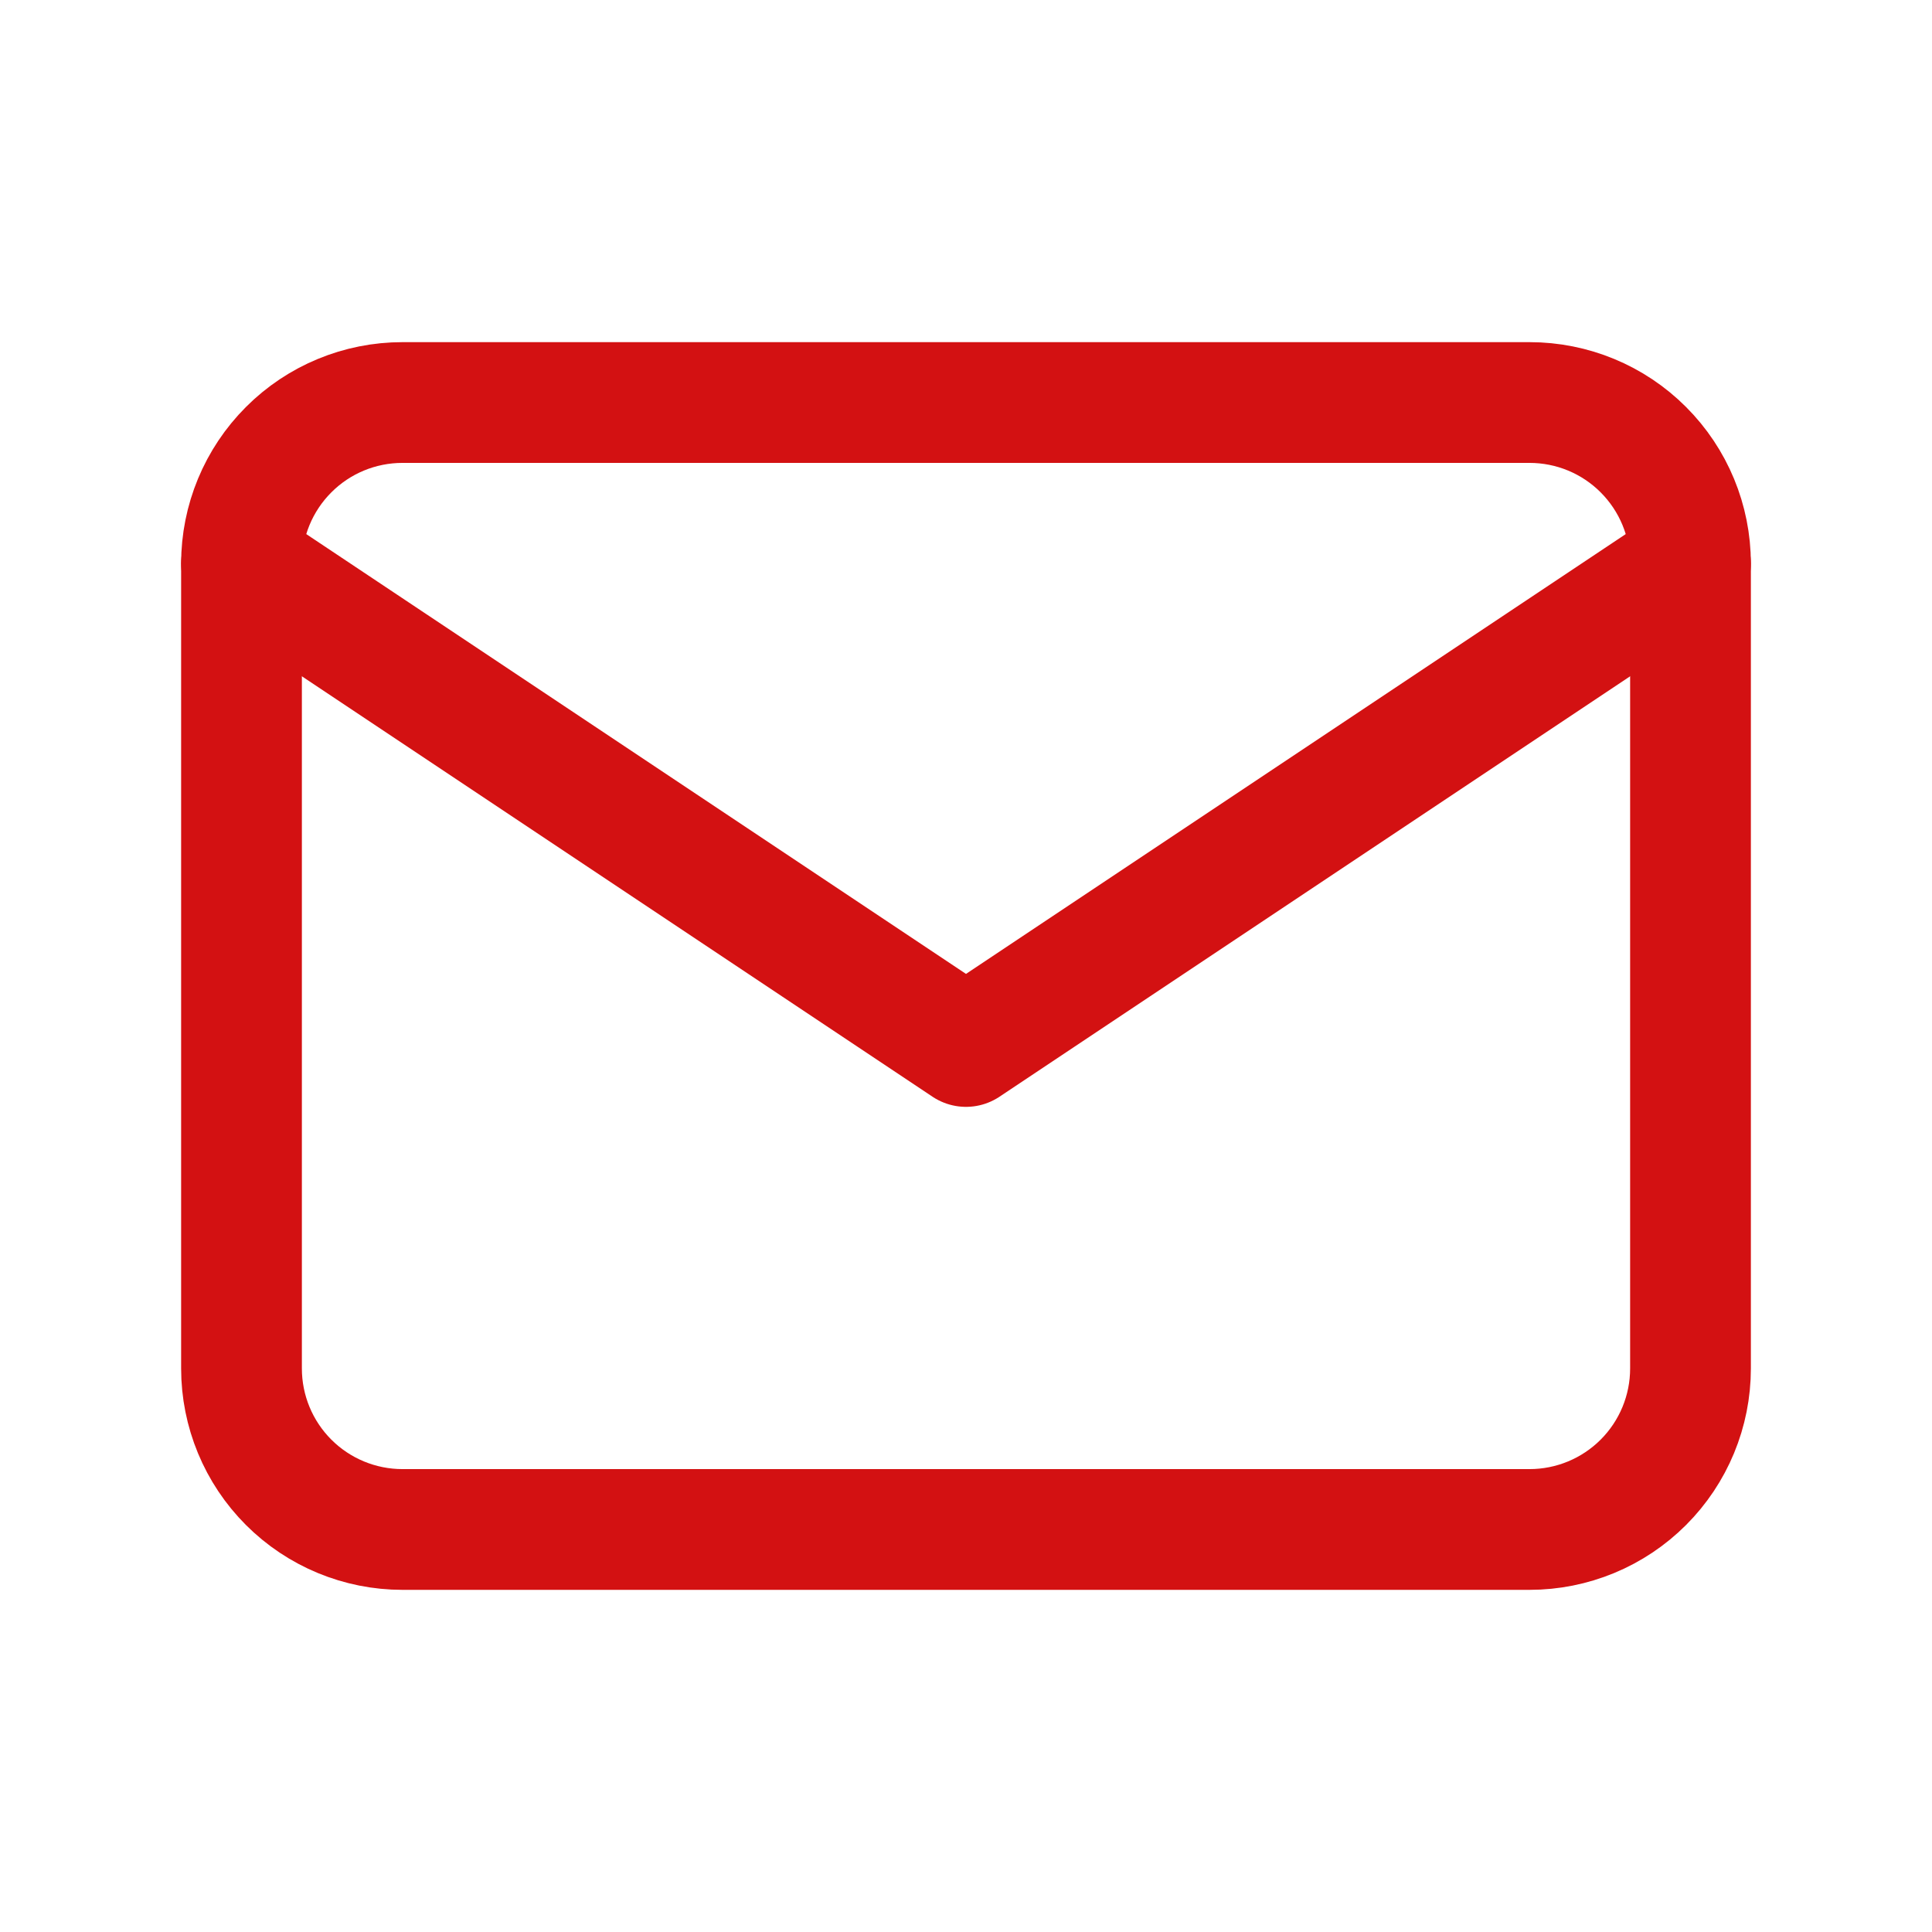
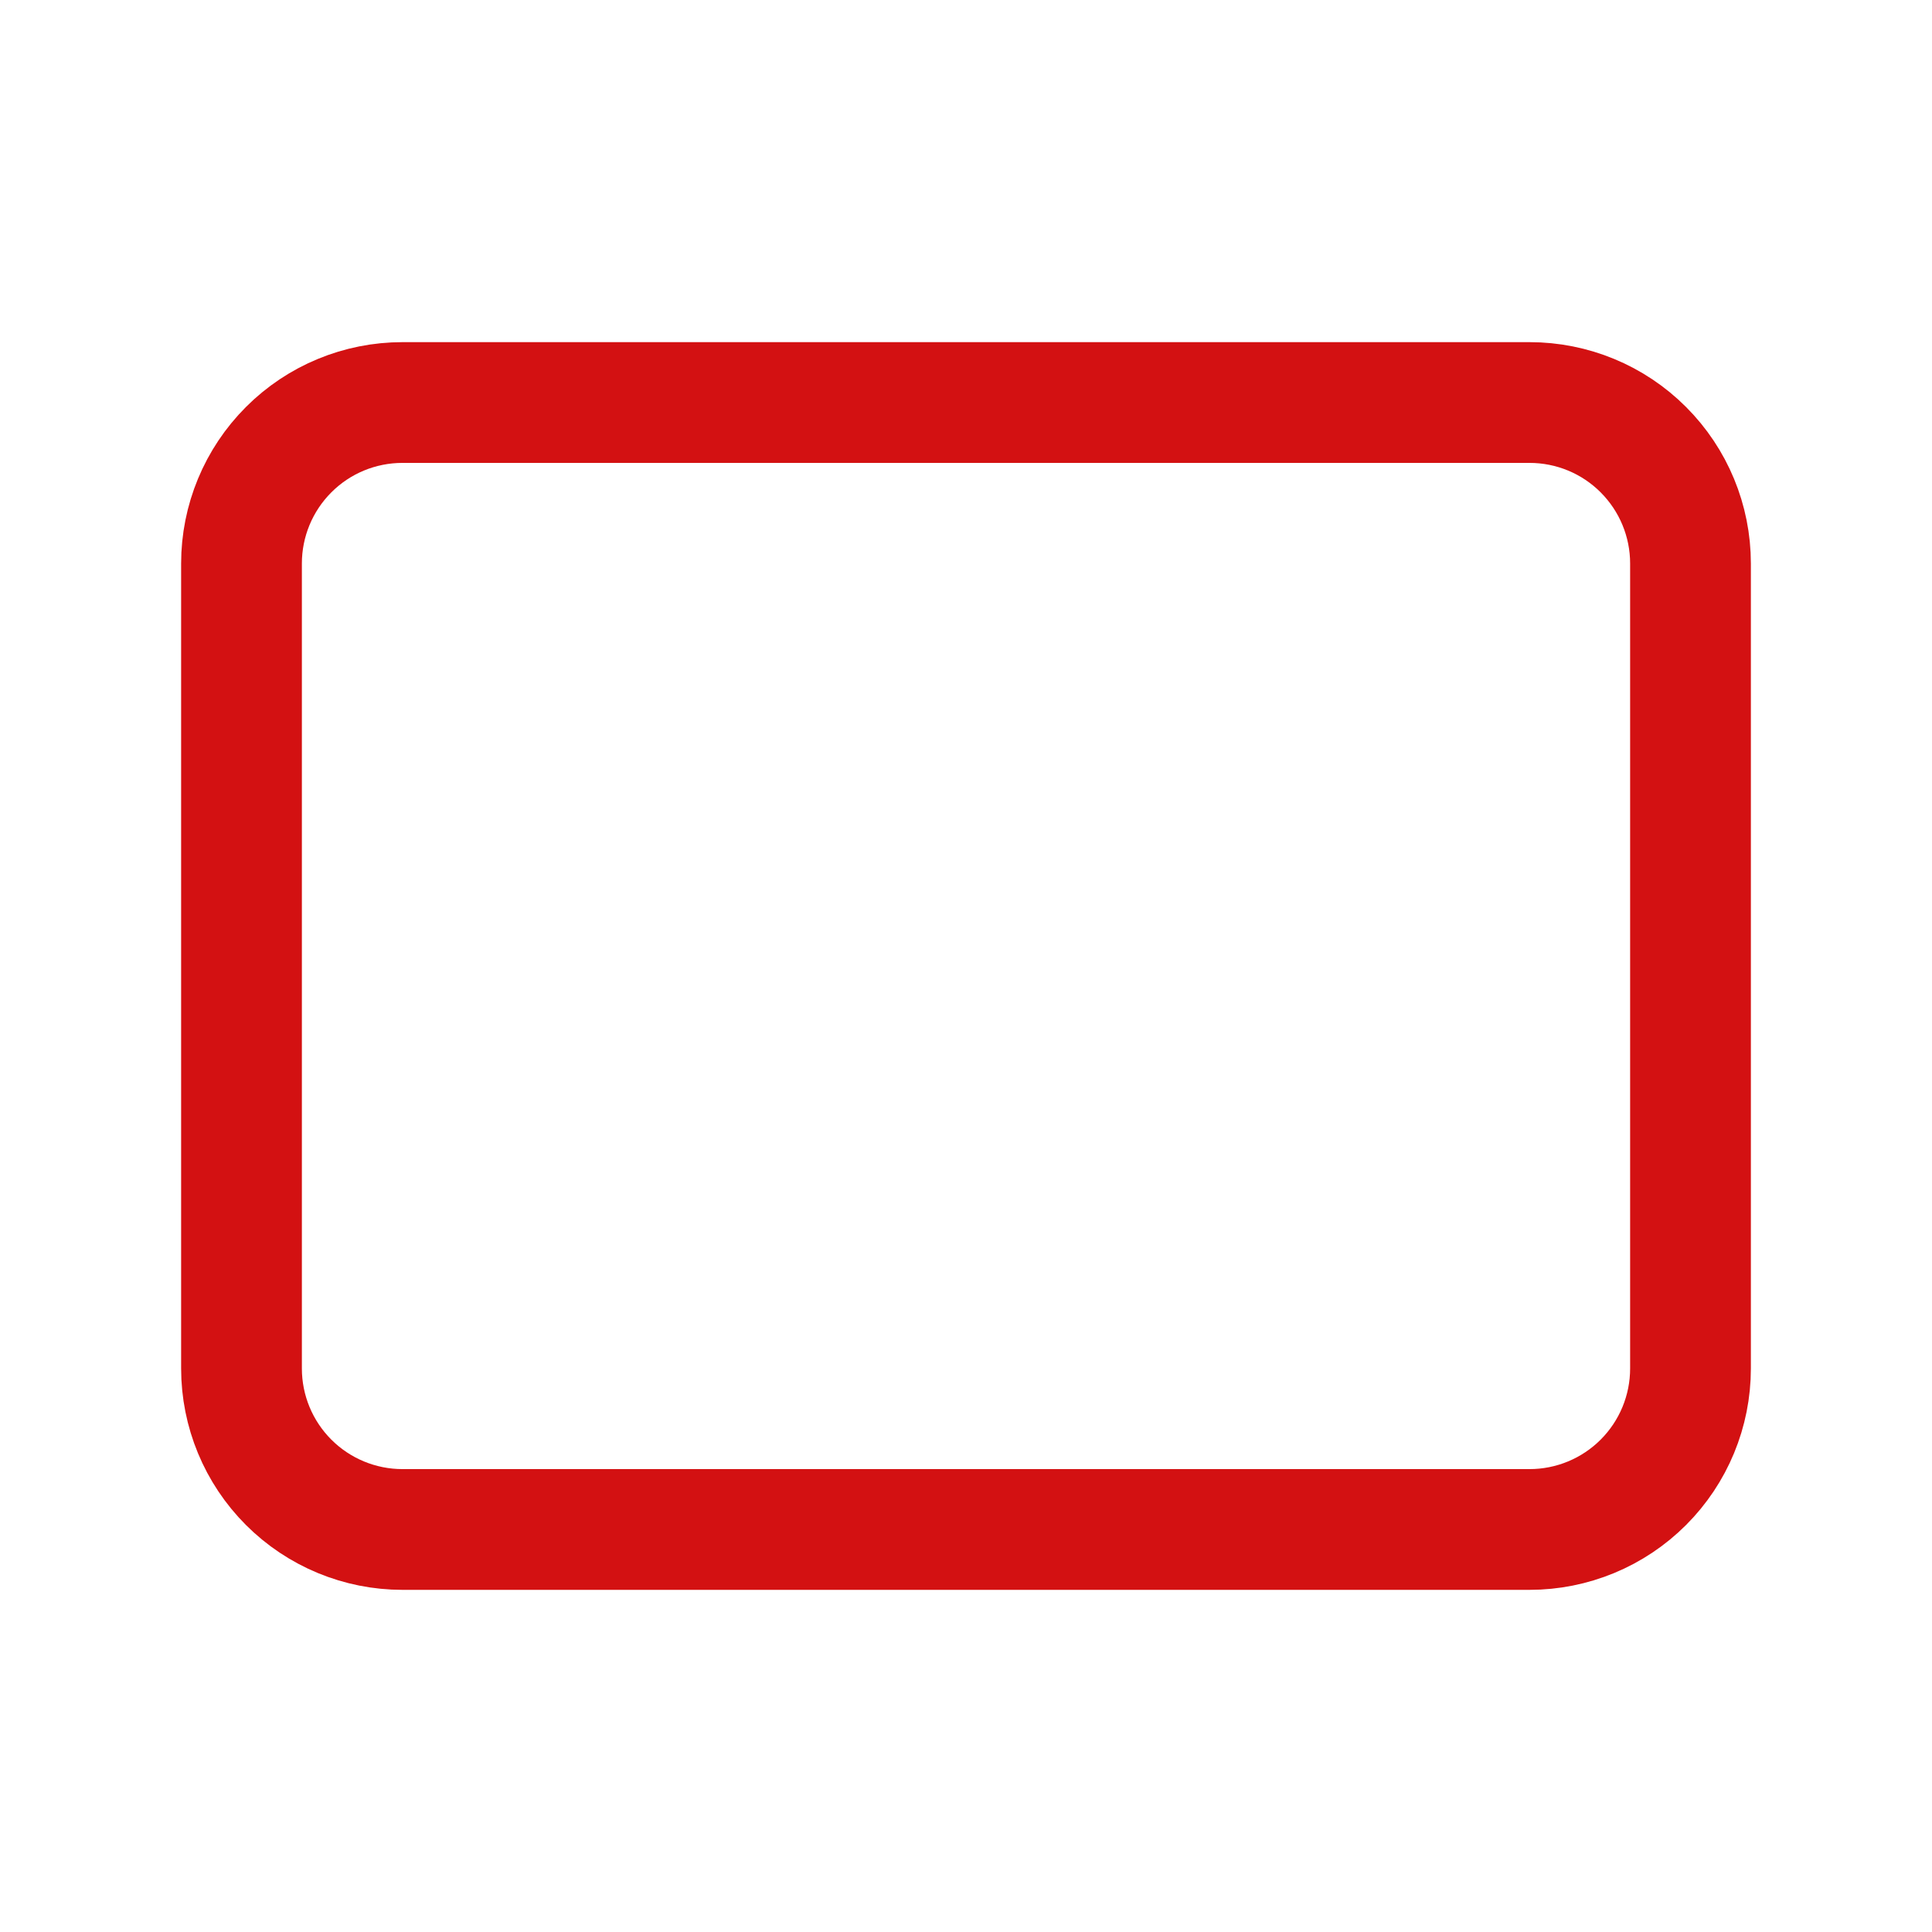
<svg xmlns="http://www.w3.org/2000/svg" width="32" height="32" viewBox="0 0 32 32" fill="none">
  <g id="Frame">
    <g id="Group">
      <path id="Vector" d="M4 9.333C4 8.626 4.281 7.948 4.781 7.448C5.281 6.947 5.959 6.667 6.667 6.667H25.333C26.041 6.667 26.719 6.947 27.219 7.448C27.719 7.948 28 8.626 28 9.333V22.666C28 23.374 27.719 24.052 27.219 24.552C26.719 25.052 26.041 25.333 25.333 25.333H6.667C5.959 25.333 5.281 25.052 4.781 24.552C4.281 24.052 4 23.374 4 22.666V9.333Z" stroke="#D31112" stroke-width="2" stroke-linecap="round" stroke-linejoin="round" />
-       <path id="Vector_2" d="M4 9.333L16 17.333L28 9.333" stroke="#D31112" stroke-width="2" stroke-linecap="round" stroke-linejoin="round" />
    </g>
  </g>
</svg>